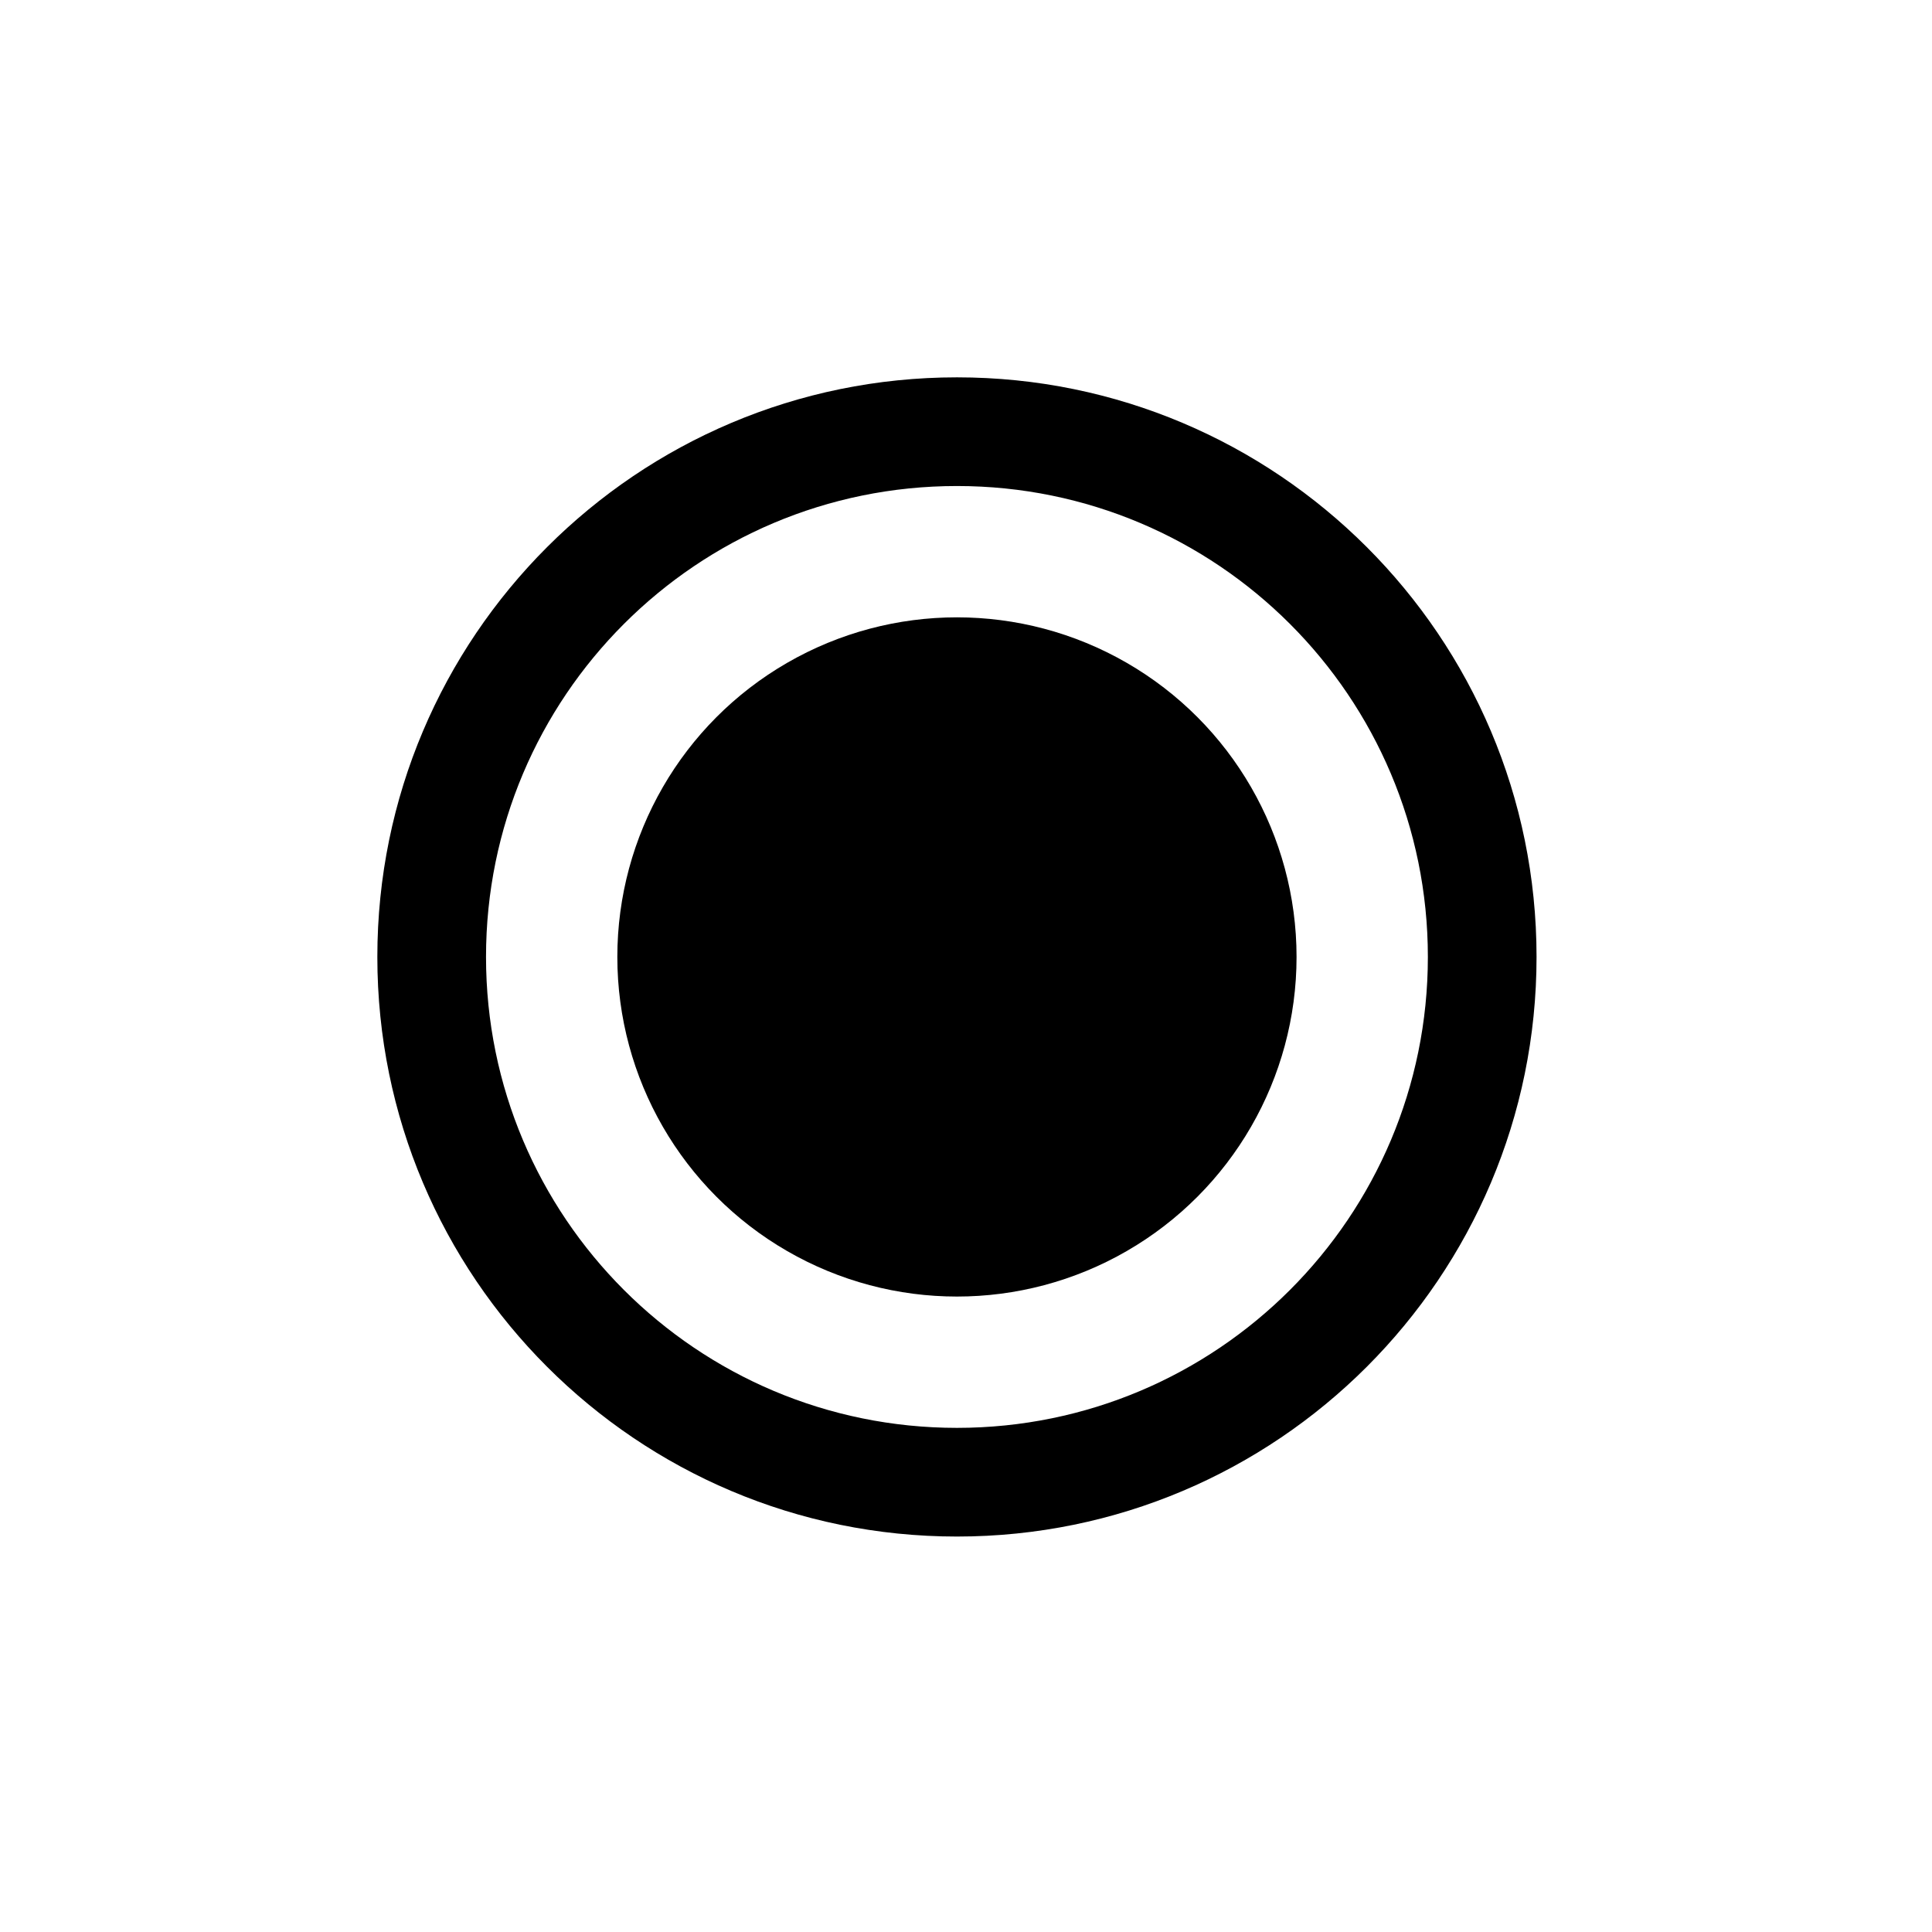
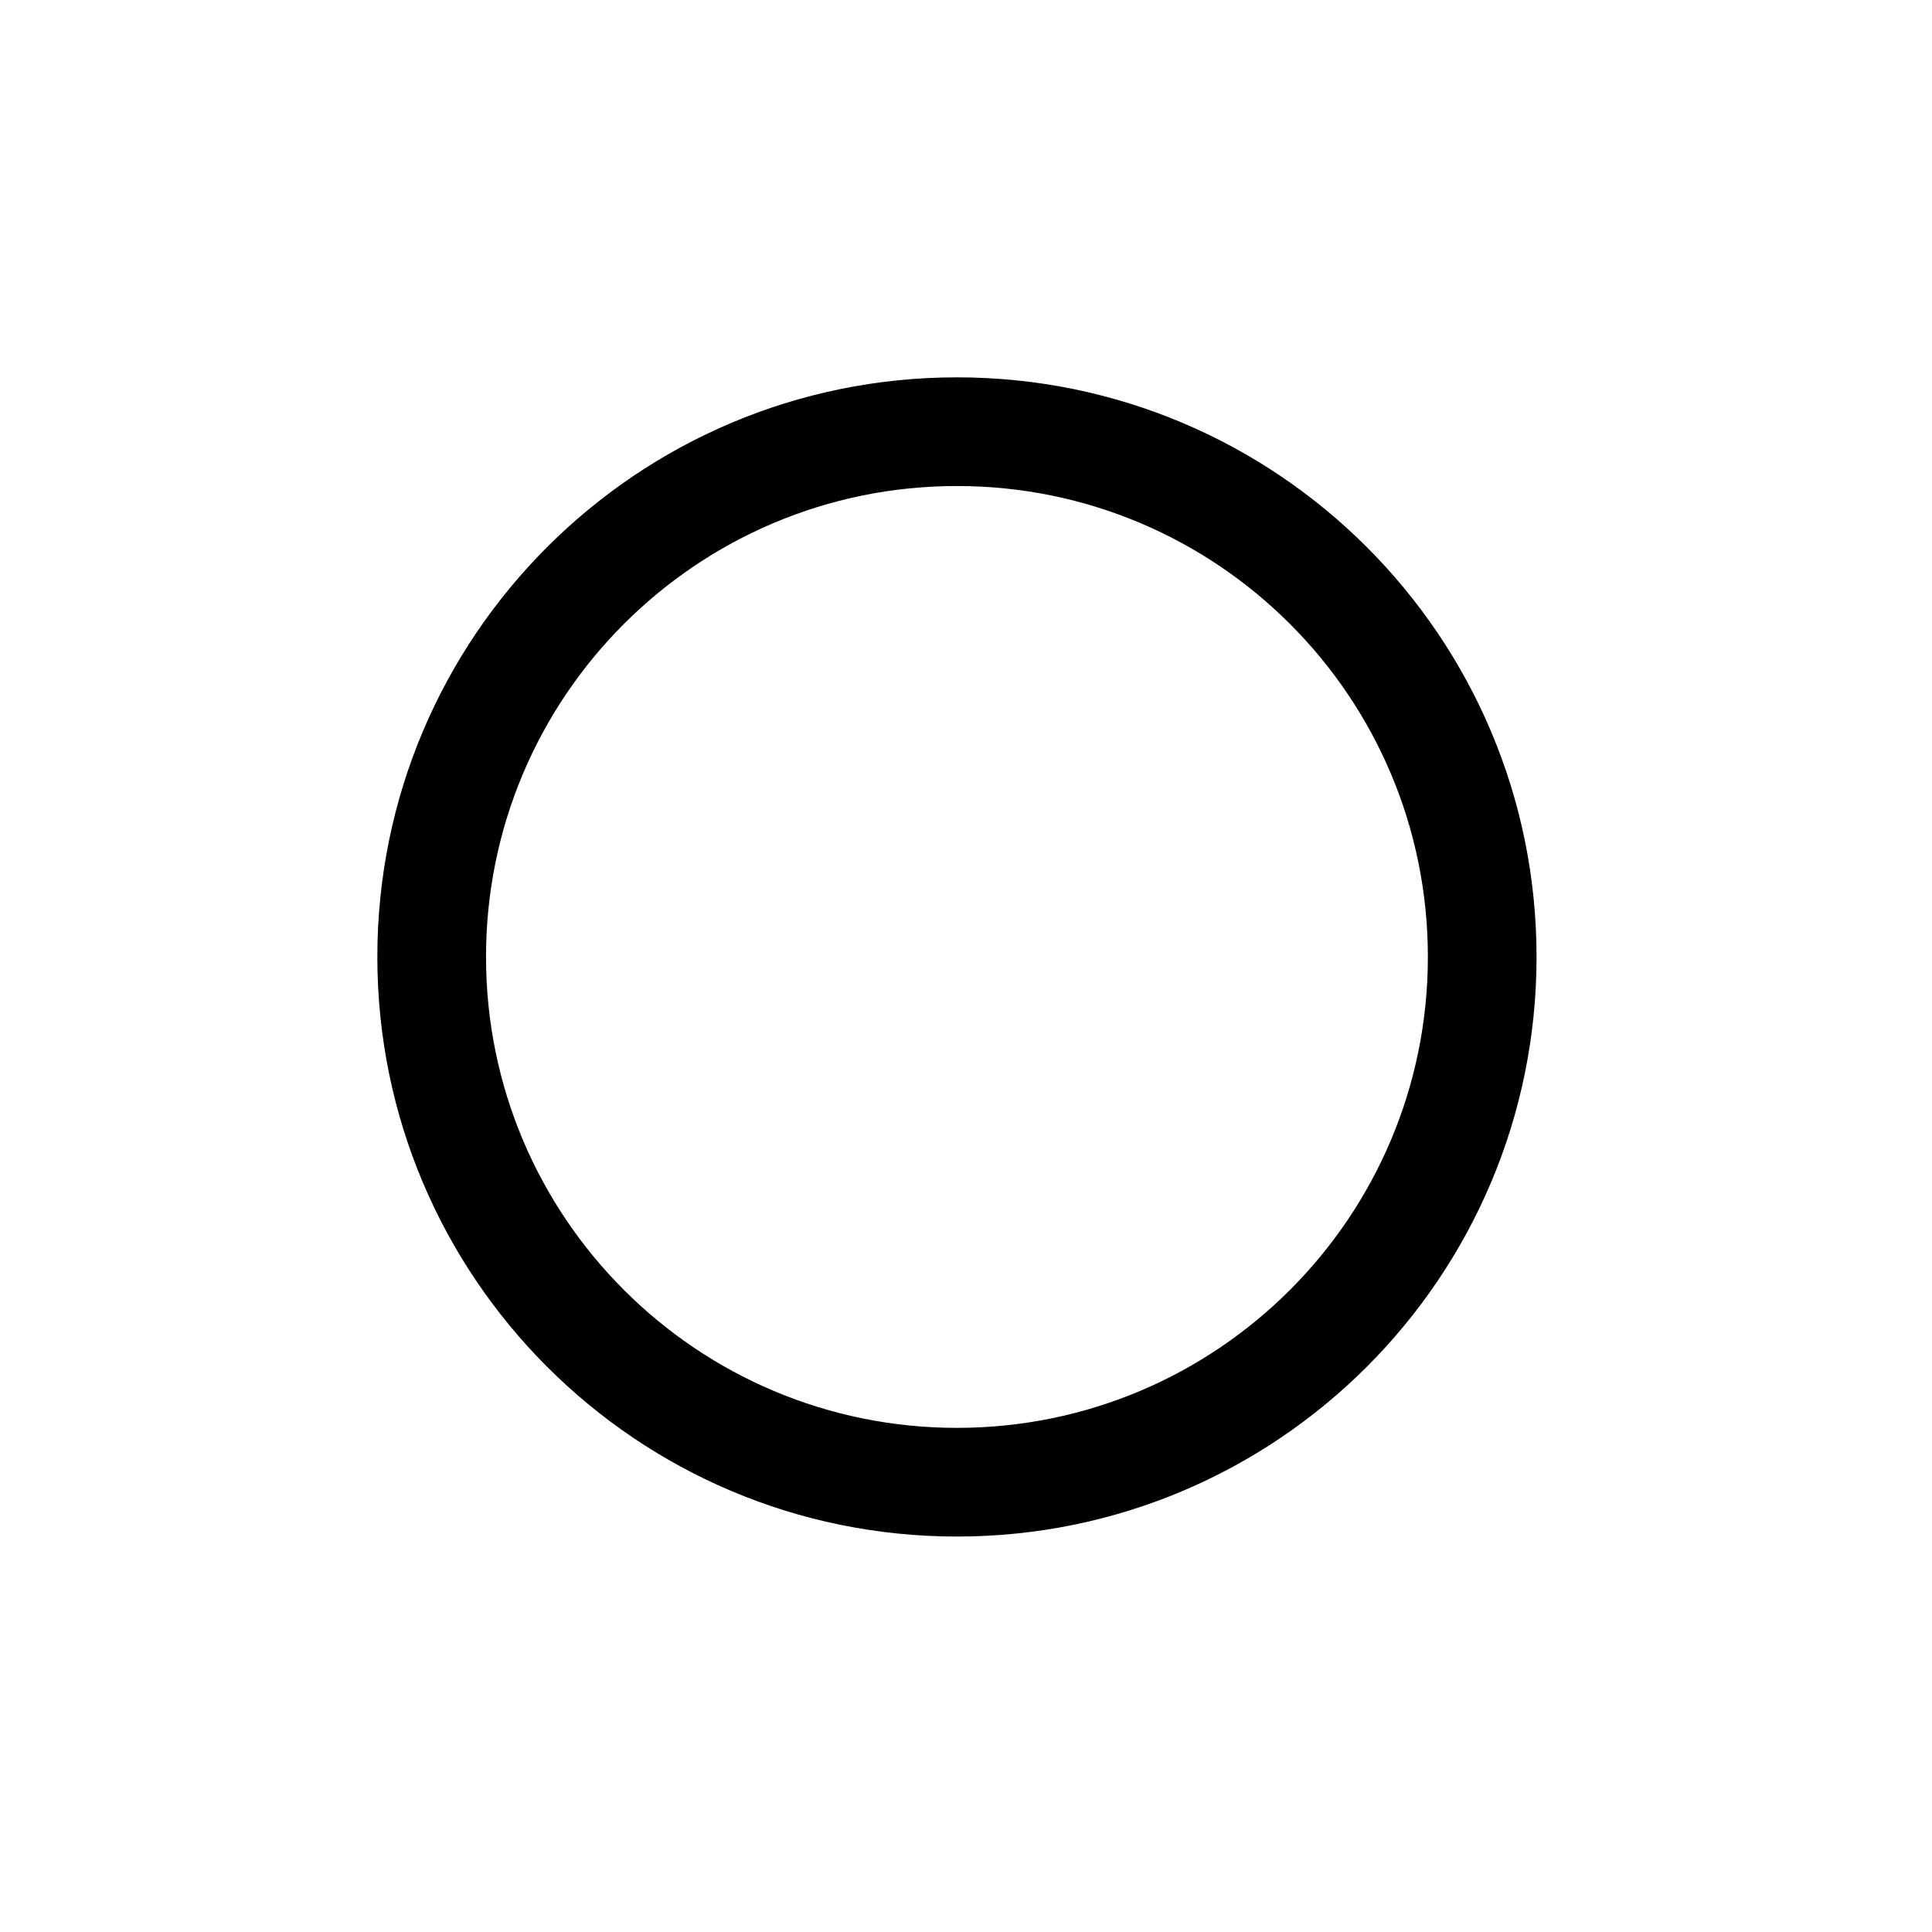
<svg xmlns="http://www.w3.org/2000/svg" width="512" height="512" viewBox="0 0 512 512" fill="none">
  <rect width="512" height="512" fill="white" />
  <g transform="translate(100, 100) scale(0.6)">
    <path d="M256 48c114.9 0 208 93.1 208 208s-93.1 208-208 208S48 370.9 48 256 141.1 48 256 48m0-48C114.6 0 0 114.6 0 256s114.6 256 256 256 256-114.6 256-256S397.4 0 256 0z" fill="black" />
-     <circle cx="256" cy="256" r="150" fill="black" />
  </g>
</svg>